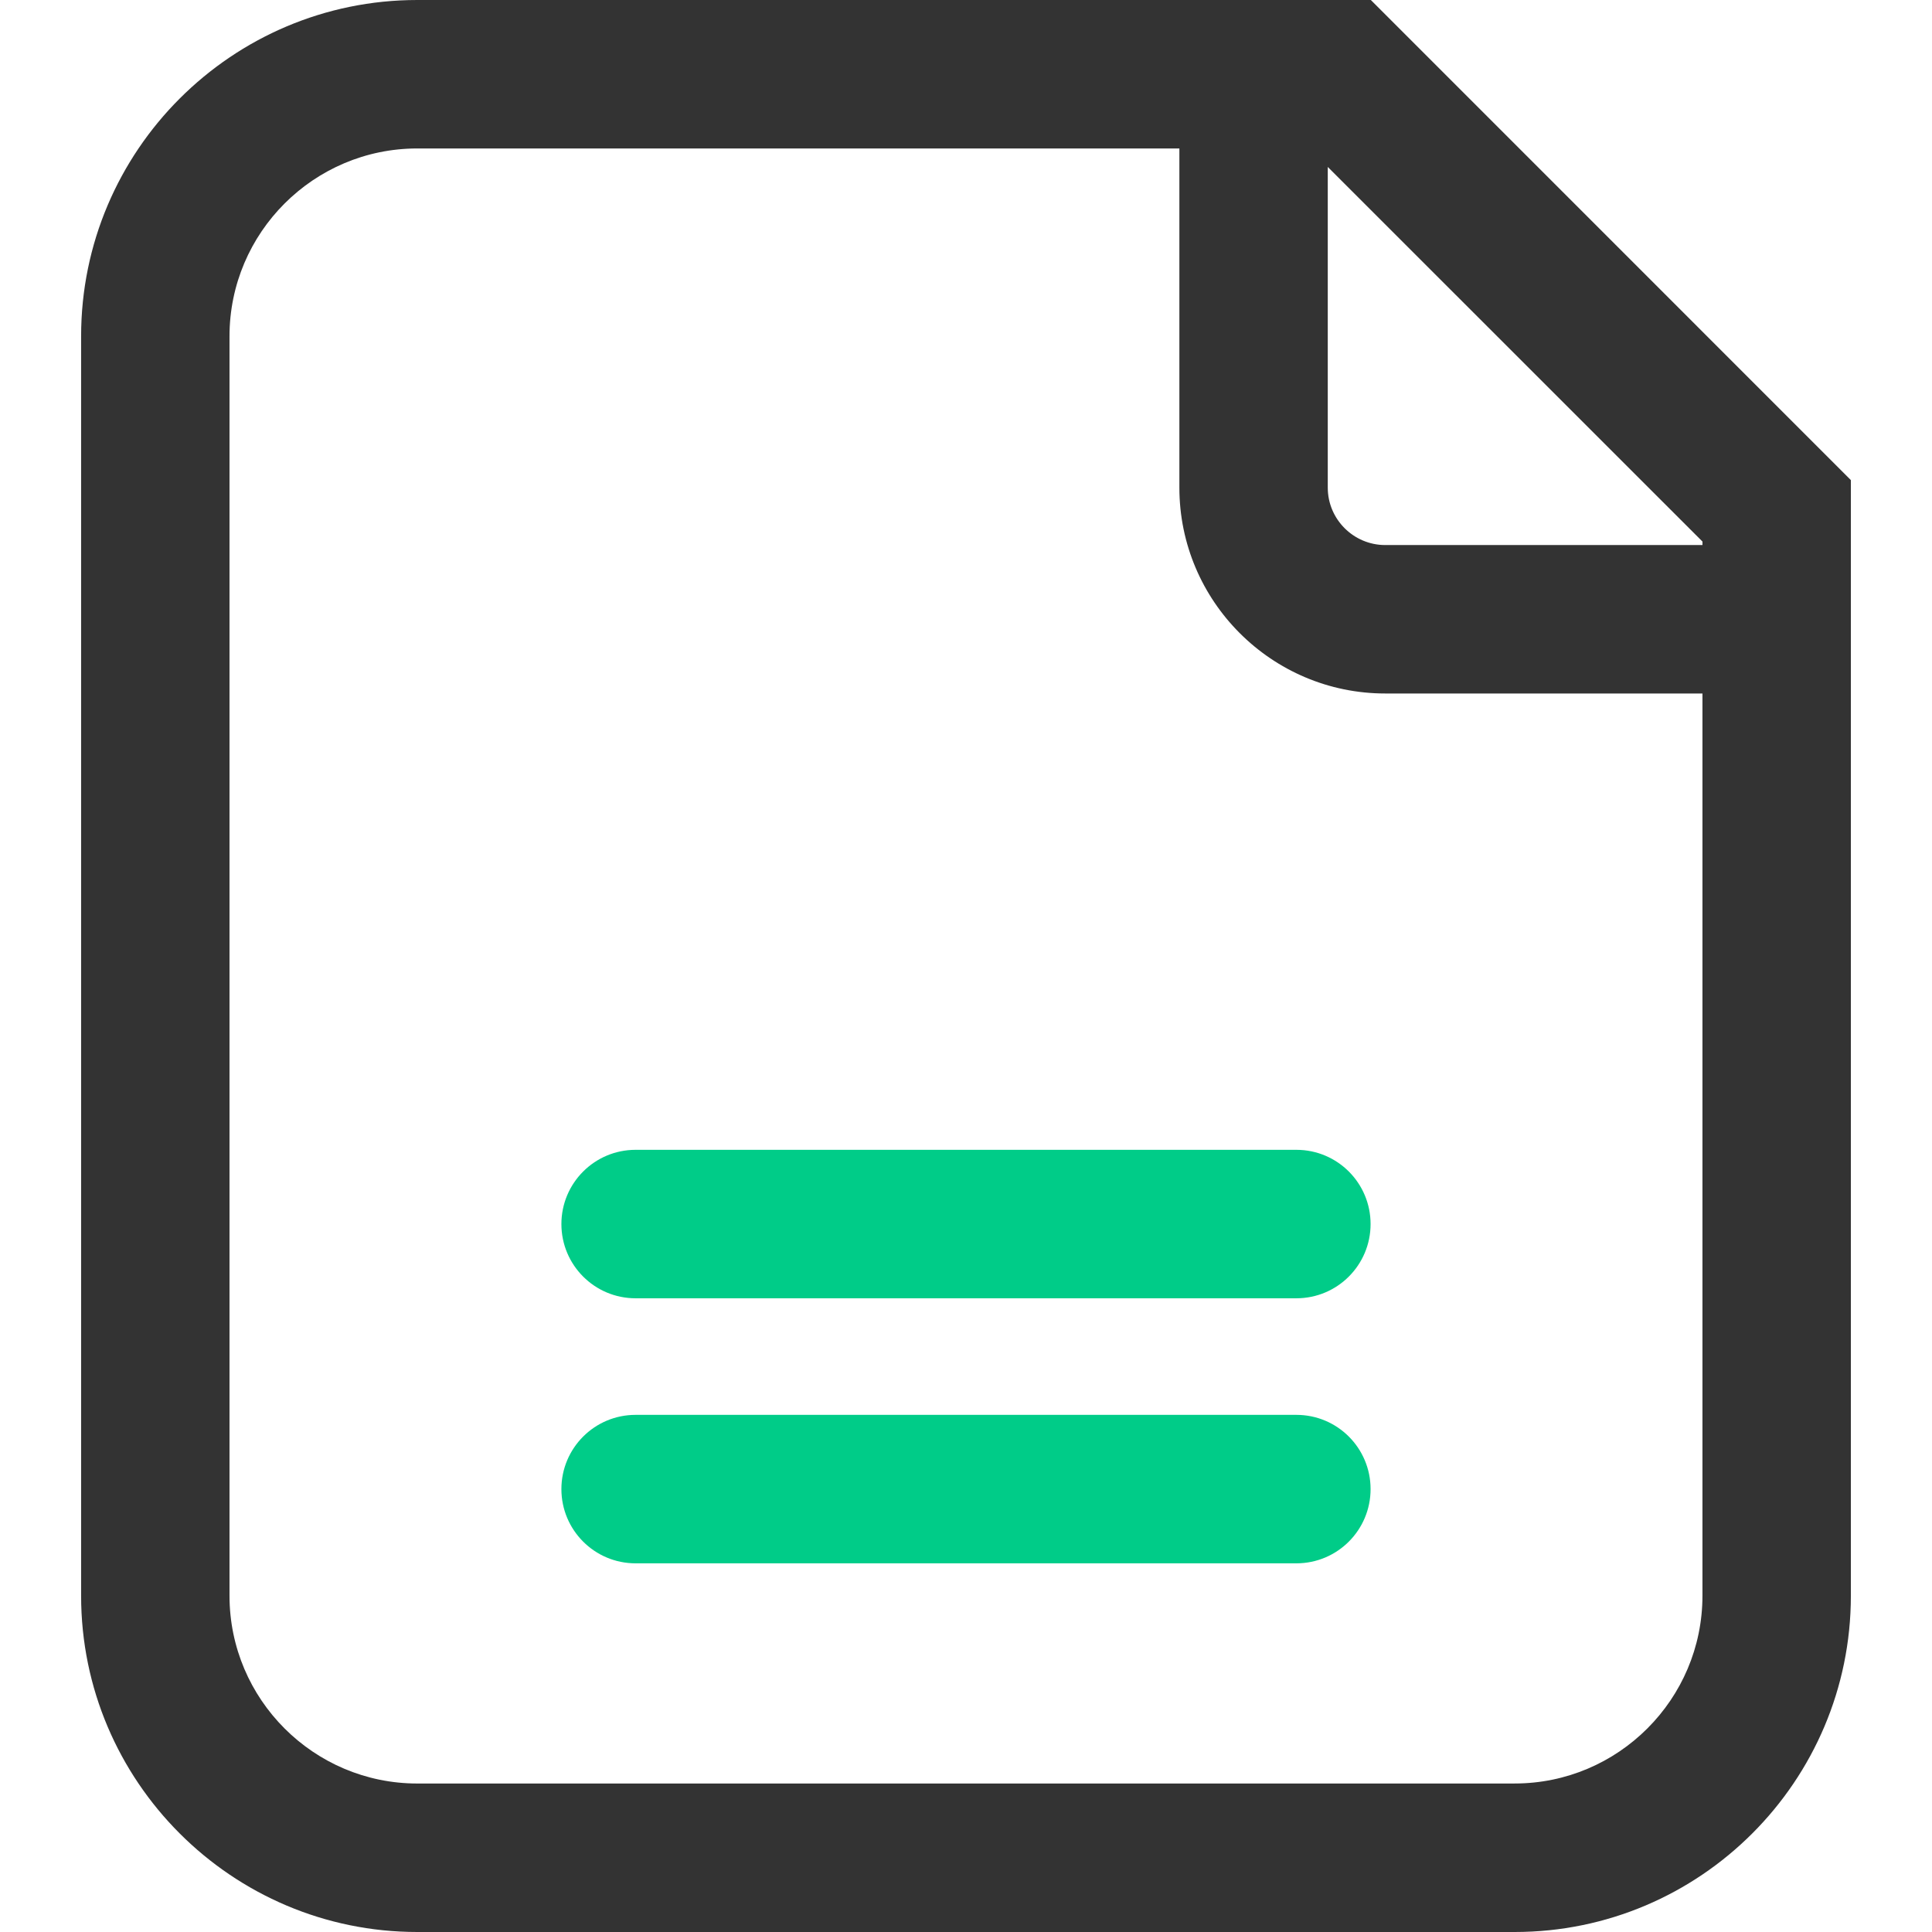
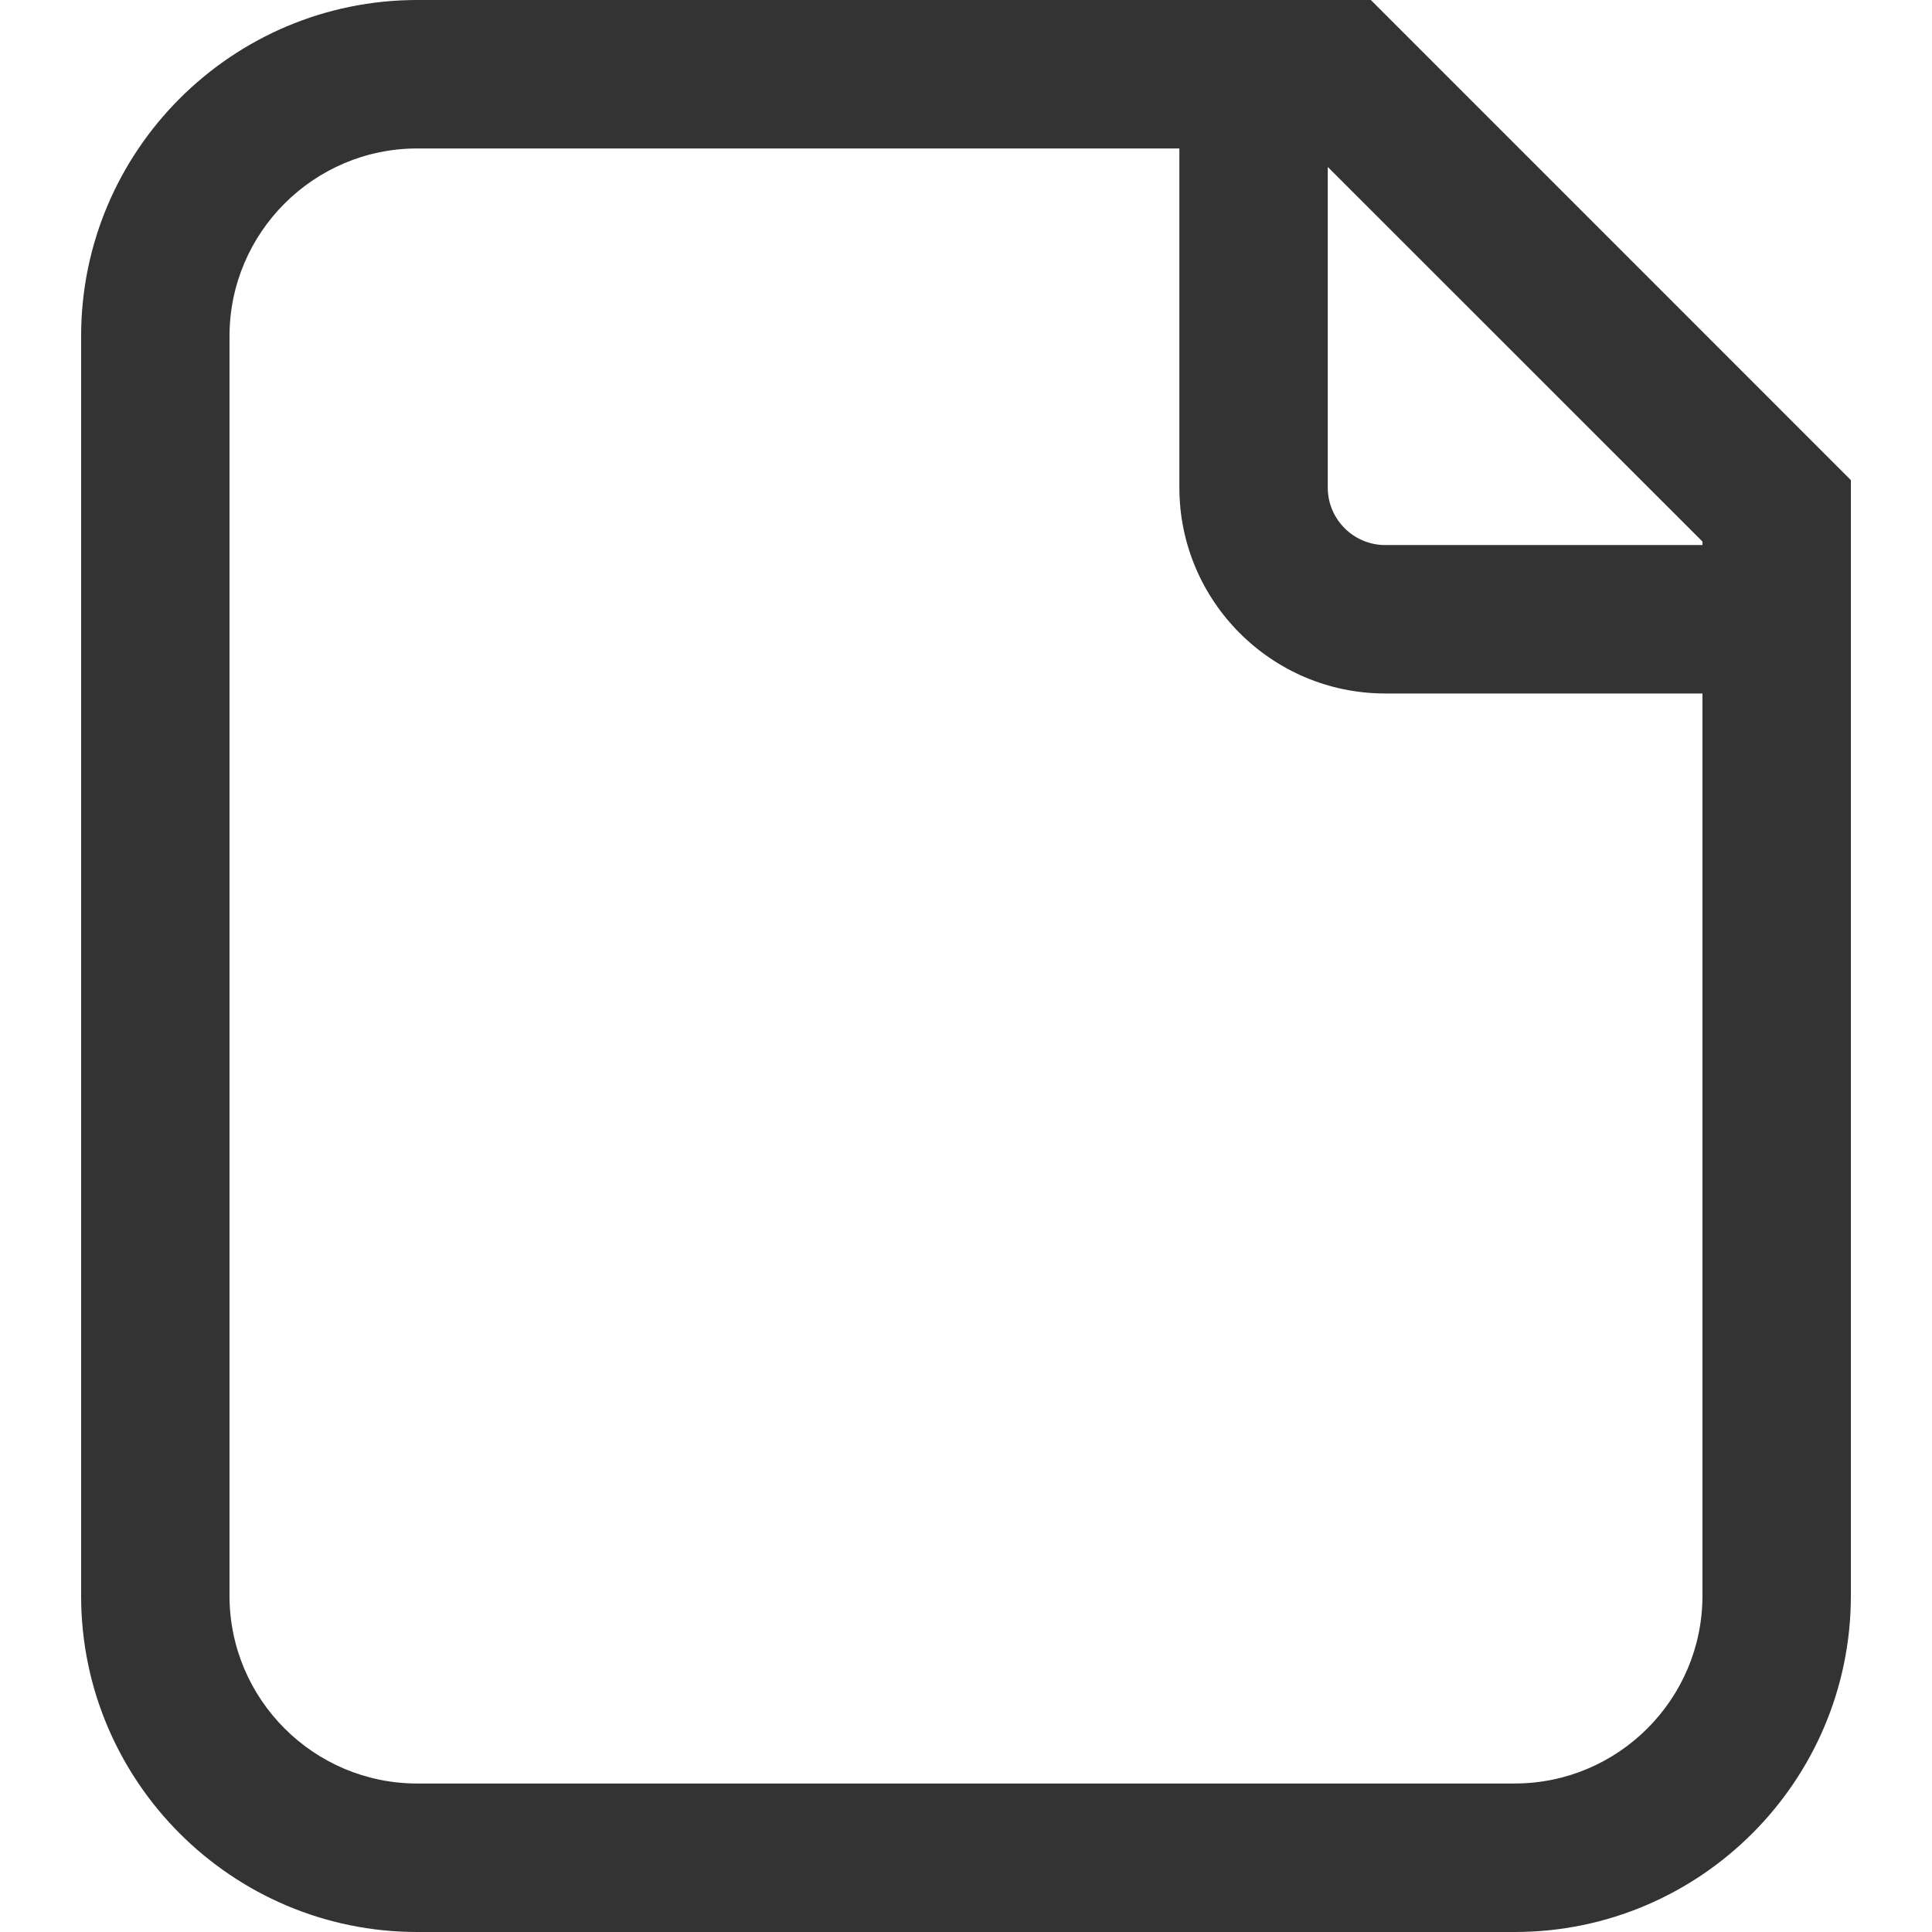
<svg xmlns="http://www.w3.org/2000/svg" t="1750734777873" class="icon" viewBox="0 0 1024 1024" version="1.1" p-id="5235" width="32" height="32">
-   <path d="M687.105 828.596H336.871c-21.744 0-39.319-17.624-39.319-39.344s17.587-39.344 39.319-39.344h350.246c21.744 0 39.319 17.624 39.319 39.344s-17.587 39.344-39.319 39.344zM687.105 688.119H336.871c-21.744 0-39.319-17.624-39.319-39.344s17.587-39.344 39.319-39.344h350.246c21.744 0 39.319 17.624 39.319 39.344s-17.587 39.344-39.319 39.344z" fill="#00CC88" p-id="5236" />
  <path d="M726.572 0H221.164C122.897 0 42.991 79.93 42.991 178.198v667.605C42.991 944.058 122.897 1024 221.164 1024h581.661c98.255 0 178.173-79.93 178.173-178.198V254.463L726.572 0z m175.775 287.055v1.833H734.21c-16.763 0-30.464-13.652-30.464-30.415V88.49l198.601 198.552z m-99.522 658.245H221.164c-54.865 0-99.522-44.632-99.522-99.51V178.198c0-54.865 44.657-99.51 99.522-99.51H625.094v179.772c0 60.154 48.949 109.103 109.103 109.103h168.137v478.215c0 54.865-44.657 99.51-99.522 99.51z" fill="#333333" p-id="5237" />
</svg>